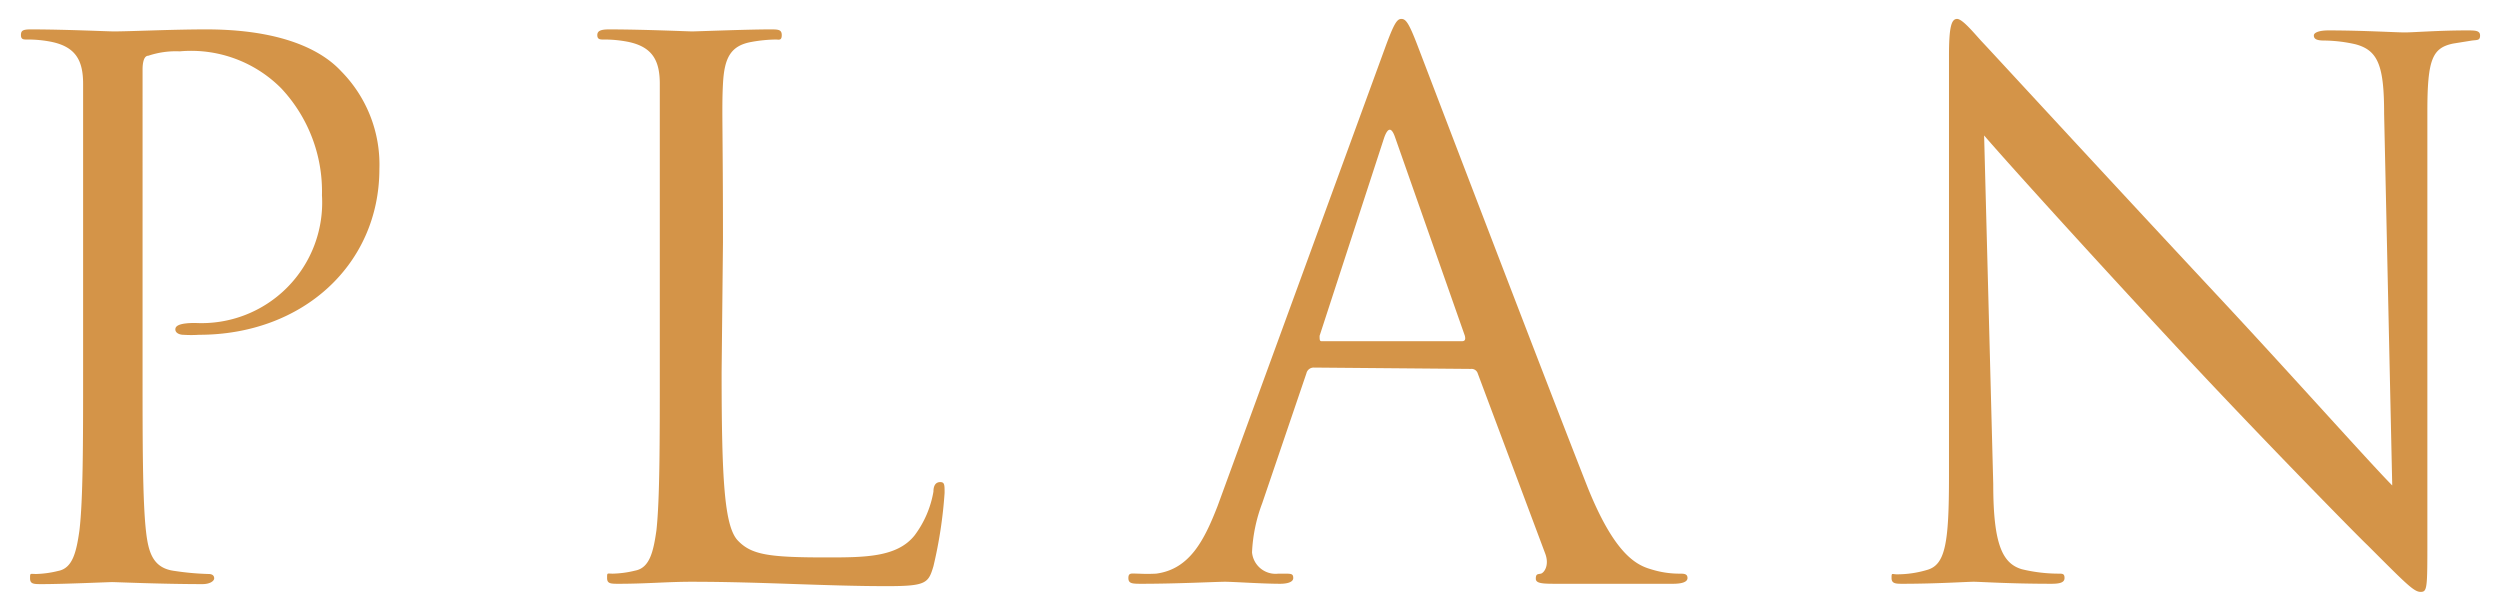
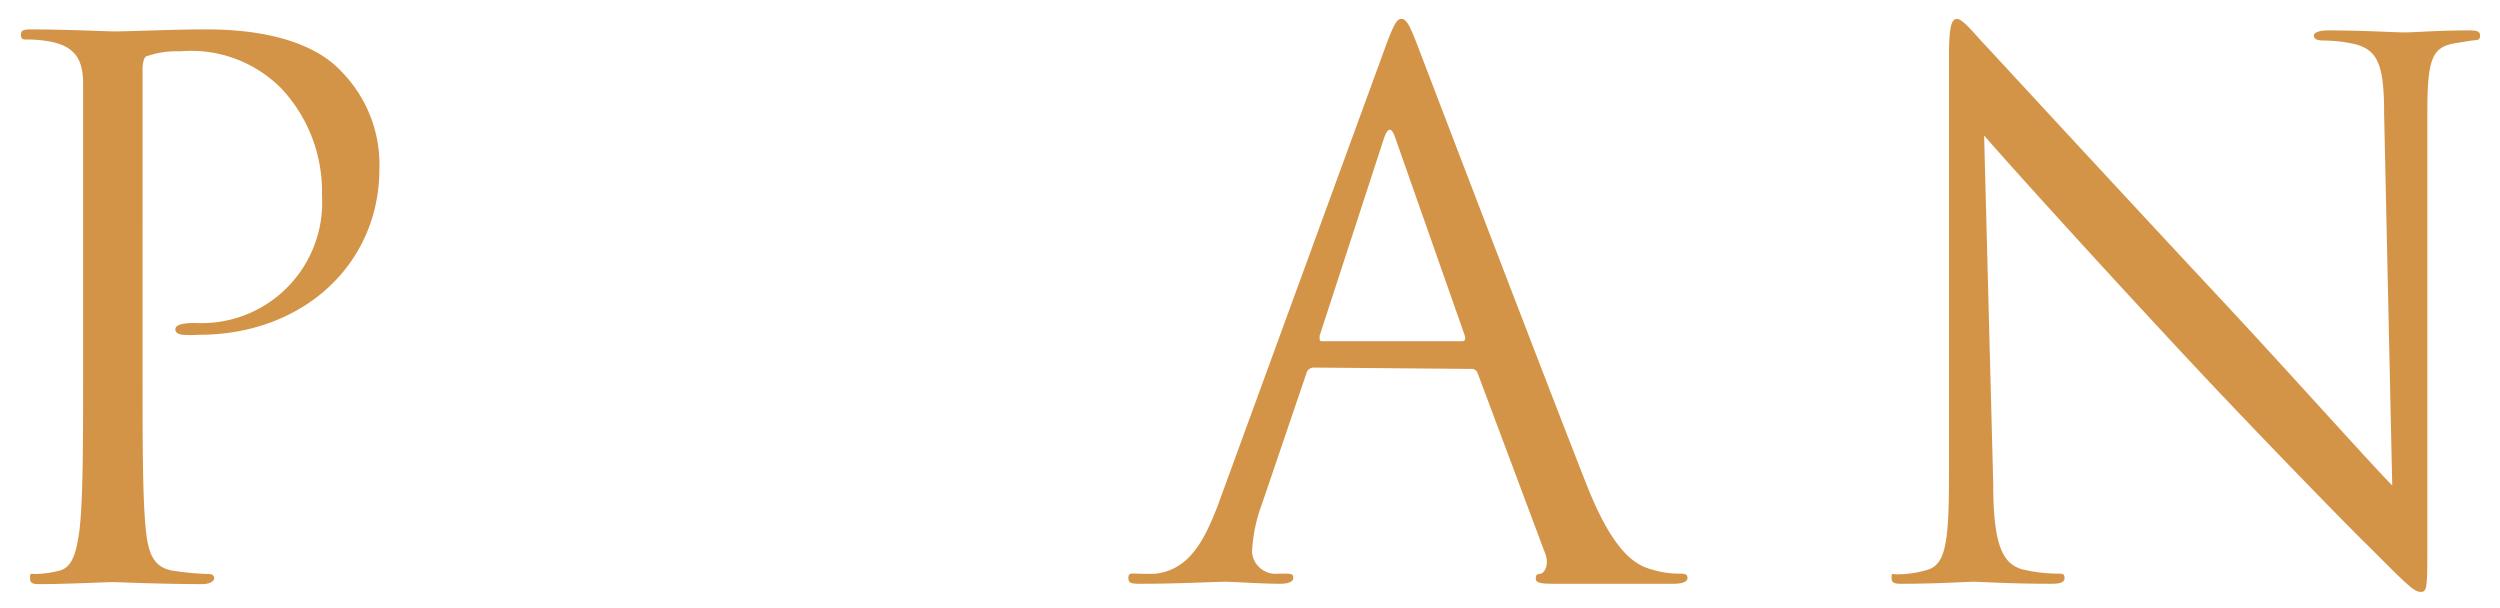
<svg xmlns="http://www.w3.org/2000/svg" width="74" height="18" viewBox="0 0 74 18">
  <g>
    <g>
      <path d="M2.46,7.17c0-3.39,0-4,0-4.69s-.22-1.09-.93-1.24a3.57,3.57,0,0,0-.74-.07c-.09,0-.17,0-.17-.13S.67.87.91.87c1,0,2.28.06,2.46.06C3.85.93,5.1.87,6.1.87c2.72,0,3.69.91,4,1.24A3.93,3.93,0,0,1,11.23,5c0,2.82-2.26,4.91-5.34,4.91a3.54,3.54,0,0,1-.46,0c-.11,0-.24-.05-.24-.16s.13-.19.59-.19A3.57,3.57,0,0,0,9.53,5.78,4.46,4.46,0,0,0,8.32,2.61a3.76,3.76,0,0,0-3-1.09,2.55,2.55,0,0,0-.93.13c-.13,0-.17.2-.17.41V11c0,2.08,0,3.8.1,4.71.07.63.2,1.11.85,1.19a8.07,8.07,0,0,0,1,.09c.13,0,.17.06.17.13s-.11.17-.35.17c-1.19,0-2.56-.06-2.67-.06s-1.43.06-2.08.06c-.24,0-.35,0-.35-.17s0-.13.18-.13a3,3,0,0,0,.65-.09c.43-.08.54-.56.63-1.19.11-.91.11-2.63.11-4.71Z" style="fill: #d49448" />
-       <path d="M21.36,11c0,3.19.08,4.58.48,5s.91.5,2.6.5c1.15,0,2.11,0,2.63-.65a3,3,0,0,0,.56-1.3c0-.18.07-.28.2-.28s.13.08.13.32a13.21,13.21,0,0,1-.33,2.17c-.15.5-.21.59-1.37.59-1.86,0-3.71-.13-5.81-.13-.68,0-1.33.06-2.13.06-.24,0-.35,0-.35-.17s0-.13.17-.13a3,3,0,0,0,.66-.09c.43-.08.54-.56.63-1.19.1-.91.1-2.63.1-4.71V7.17c0-3.39,0-4,0-4.69s-.22-1.09-.93-1.24a3.64,3.64,0,0,0-.74-.07c-.09,0-.18,0-.18-.13s.11-.17.35-.17c1,0,2.35.06,2.46.06S22.14.87,22.79.87c.24,0,.35,0,.35.17s-.09.13-.18.13a4.3,4.3,0,0,0-.71.07c-.63.11-.81.48-.85,1.24s0,1.3,0,4.69Z" style="fill: #d49448" />
      <path d="M38.89,10.88a.22.22,0,0,0-.22.17L37.36,14.9a4.68,4.68,0,0,0-.3,1.45.7.7,0,0,0,.78.63H38c.22,0,.28,0,.28.13s-.2.17-.39.17c-.52,0-1.39-.06-1.63-.06s-1.43.06-2.45.06c-.29,0-.41,0-.41-.17s.1-.13.3-.13a4.92,4.92,0,0,0,.52,0c1-.13,1.43-1,1.82-2L41,1.41c.26-.71.35-.85.48-.85s.22.11.48.79S45.7,11.14,47,14.44c.78,1.93,1.41,2.28,1.87,2.41a2.77,2.77,0,0,0,.84.13c.13,0,.24,0,.24.13s-.2.17-.43.17-1.91,0-3.41,0c-.42,0-.65,0-.65-.15s.06-.13.15-.15.26-.24.13-.59l-2-5.34a.19.19,0,0,0-.2-.13Zm4.38-.78c.11,0,.11-.07.09-.16L41.3,4.08q-.16-.48-.33,0L39.06,9.94c0,.11,0,.16.06.16Z" style="fill: #d49448" />
      <path d="M57.69,10.88c0-7.84,0-5,0-9.23,0-.85.07-1.09.24-1.09s.55.48.76.7,3.56,3.86,6.91,7.45c2.15,2.3,4.51,4.95,5.21,5.66l-.24-11c0-1.41-.17-1.88-.85-2.06a4.33,4.33,0,0,0-.93-.11c-.24,0-.3-.06-.3-.15s.17-.15.43-.15c1,0,2,.06,2.26.06s1-.06,1.84-.06c.24,0,.39,0,.39.15s-.08.13-.24.15l-.56.09c-.61.13-.76.46-.76,2l0,12.68c0,1.44,0,1.55-.2,1.55s-.43-.24-1.58-1.39c-.24-.22-3.37-3.41-5.67-5.89-2.52-2.71-5-5.45-5.67-6.23L59,14.33c0,1.78.27,2.35.85,2.52a4.67,4.67,0,0,0,1.09.13c.11,0,.17,0,.17.13s-.13.17-.39.17c-1.24,0-2.11-.06-2.3-.06s-1.11.06-2.09.06c-.21,0-.34,0-.34-.17S56,17,56.15,17a3.1,3.1,0,0,0,.89-.13c.54-.15.65-.78.65-2.76Z" style="fill: #d49448" />
    </g>
    <rect width="74" height="18" style="fill: none" />
  </g>
</svg>